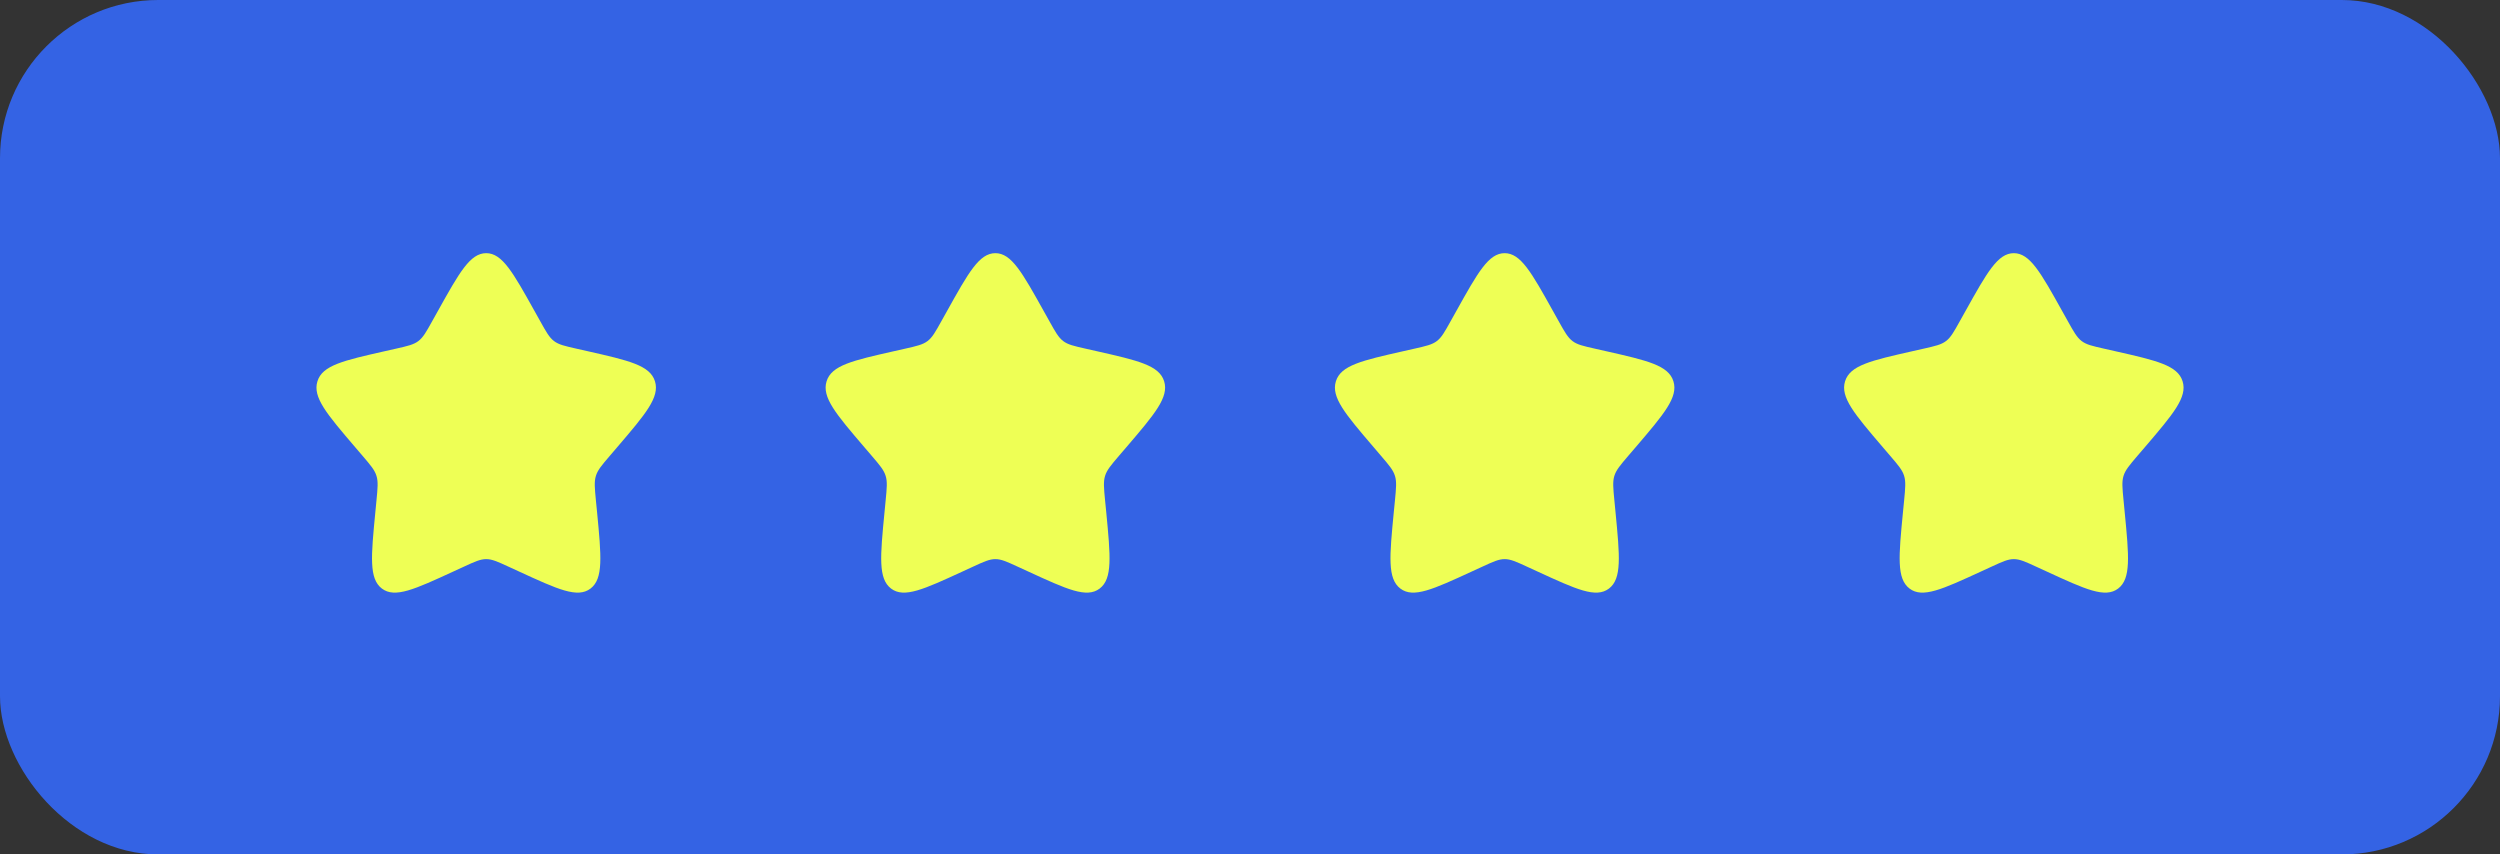
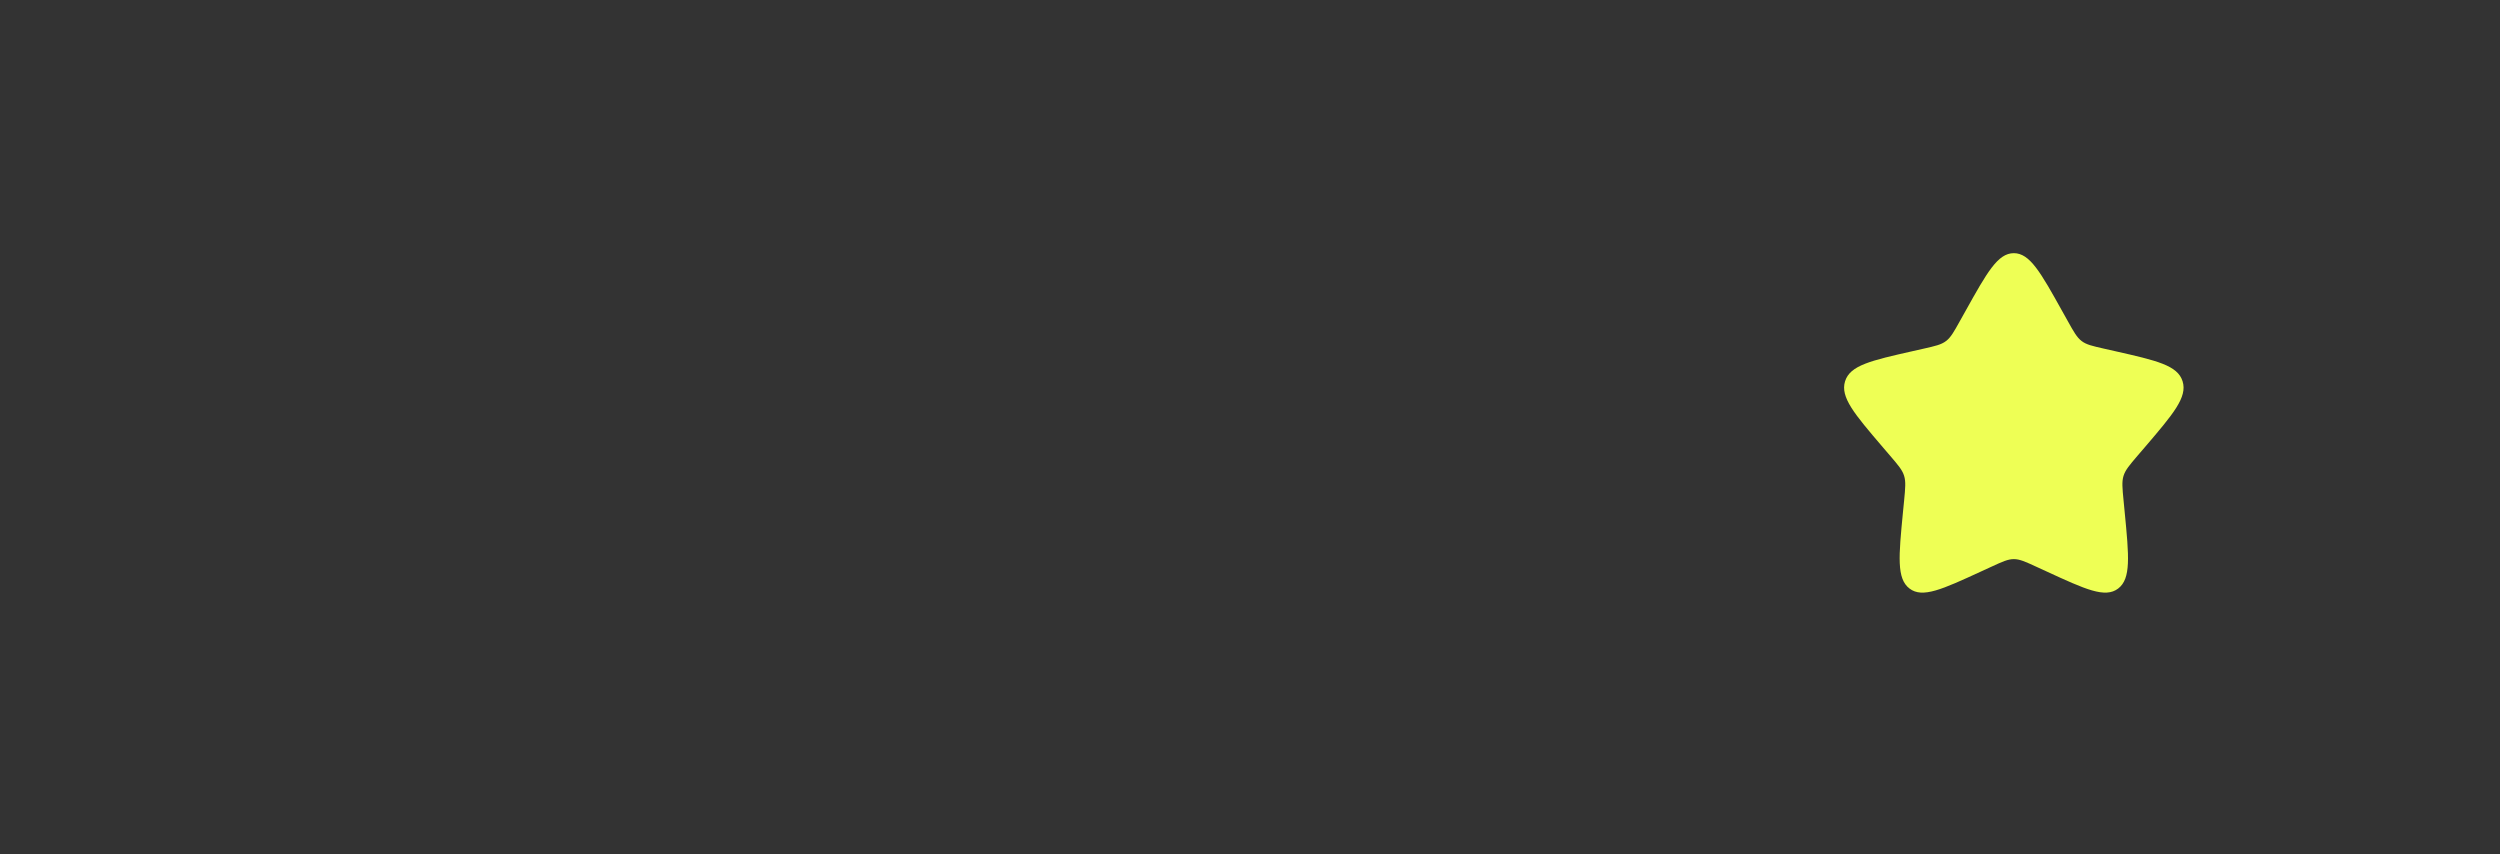
<svg xmlns="http://www.w3.org/2000/svg" width="79" height="27" viewBox="0 0 79 27" fill="none">
  <rect x="0" y="0" width="79" height="27" fill="#333333" stroke="none" />
-   <rect width="79" height="27" rx="5" fill="#3463E4" />
-   <path d="M13.837 9.828C14.516 8.609 14.856 8 15.364 8C15.872 8 16.211 8.609 16.891 9.828L17.067 10.143C17.26 10.49 17.356 10.663 17.506 10.777C17.657 10.892 17.844 10.934 18.22 11.019L18.561 11.096C19.88 11.395 20.54 11.544 20.697 12.049C20.853 12.553 20.404 13.079 19.504 14.131L19.272 14.402C19.016 14.701 18.888 14.851 18.831 15.036C18.773 15.22 18.793 15.42 18.831 15.819L18.867 16.182C19.002 17.585 19.07 18.287 18.66 18.599C18.249 18.91 17.631 18.626 16.396 18.057L16.076 17.91C15.725 17.748 15.55 17.668 15.364 17.668C15.178 17.668 15.002 17.748 14.652 17.91L14.332 18.057C13.097 18.626 12.479 18.91 12.068 18.599C11.657 18.287 11.725 17.585 11.861 16.182L11.896 15.819C11.935 15.42 11.954 15.22 11.896 15.036C11.839 14.851 11.711 14.701 11.456 14.403L11.223 14.131C10.324 13.079 9.874 12.553 10.031 12.049C10.187 11.544 10.848 11.394 12.167 11.096L12.508 11.019C12.883 10.934 13.07 10.892 13.221 10.777C13.372 10.663 13.468 10.49 13.661 10.143L13.837 9.828Z" fill="#EEFF55" />
-   <path d="M29.927 9.828C30.606 8.609 30.946 8 31.454 8C31.962 8 32.301 8.609 32.981 9.828L33.157 10.143C33.35 10.49 33.446 10.663 33.596 10.777C33.746 10.892 33.934 10.934 34.31 11.019L34.651 11.096C35.97 11.395 36.63 11.544 36.787 12.049C36.943 12.553 36.494 13.079 35.594 14.131L35.361 14.402C35.106 14.701 34.978 14.851 34.921 15.036C34.863 15.22 34.883 15.42 34.921 15.819L34.957 16.182C35.092 17.585 35.16 18.287 34.749 18.599C34.339 18.91 33.721 18.626 32.486 18.057L32.166 17.91C31.815 17.748 31.64 17.668 31.454 17.668C31.267 17.668 31.092 17.748 30.741 17.91L30.422 18.057C29.186 18.626 28.569 18.91 28.158 18.599C27.747 18.287 27.815 17.585 27.951 16.182L27.986 15.819C28.025 15.42 28.044 15.22 27.986 15.036C27.929 14.851 27.801 14.701 27.546 14.403L27.313 14.131C26.413 13.079 25.964 12.553 26.12 12.049C26.277 11.544 26.937 11.394 28.257 11.096L28.598 11.019C28.973 10.934 29.16 10.892 29.311 10.777C29.462 10.663 29.558 10.49 29.751 10.143L29.927 9.828Z" fill="#EEFF55" />
-   <path d="M46.02 9.828C46.7 8.609 47.039 8 47.547 8C48.055 8 48.395 8.609 49.074 9.828L49.25 10.143C49.443 10.49 49.54 10.663 49.69 10.777C49.84 10.892 50.028 10.934 50.404 11.019L50.745 11.096C52.064 11.395 52.723 11.544 52.88 12.049C53.037 12.553 52.587 13.079 51.688 14.131L51.455 14.402C51.2 14.701 51.072 14.851 51.014 15.036C50.957 15.22 50.976 15.42 51.015 15.819L51.05 16.182C51.186 17.585 51.254 18.287 50.843 18.599C50.432 18.91 49.815 18.626 48.58 18.057L48.26 17.91C47.909 17.748 47.733 17.668 47.547 17.668C47.361 17.668 47.186 17.748 46.835 17.91L46.515 18.057C45.28 18.626 44.662 18.91 44.252 18.599C43.84 18.287 43.909 17.585 44.044 16.182L44.08 15.819C44.118 15.42 44.138 15.22 44.08 15.036C44.023 14.851 43.895 14.701 43.639 14.403L43.407 14.131C42.507 13.079 42.058 12.553 42.214 12.049C42.371 11.544 43.031 11.394 44.351 11.096L44.692 11.019C45.067 10.934 45.254 10.892 45.405 10.777C45.555 10.663 45.651 10.49 45.844 10.143L46.02 9.828Z" fill="#EEFF55" />
  <path d="M62.11 9.828C62.79 8.609 63.129 8 63.637 8C64.145 8 64.485 8.609 65.164 9.828L65.34 10.143C65.533 10.49 65.63 10.663 65.78 10.777C65.93 10.892 66.118 10.934 66.493 11.019L66.834 11.096C68.154 11.395 68.813 11.544 68.97 12.049C69.127 12.553 68.677 13.079 67.778 14.131L67.545 14.402C67.29 14.701 67.162 14.851 67.104 15.036C67.047 15.22 67.066 15.42 67.105 15.819L67.14 16.182C67.276 17.585 67.344 18.287 66.933 18.599C66.522 18.91 65.904 18.626 64.67 18.057L64.35 17.91C63.999 17.748 63.823 17.668 63.637 17.668C63.451 17.668 63.276 17.748 62.925 17.91L62.605 18.057C61.37 18.626 60.752 18.91 60.342 18.599C59.93 18.287 59.998 17.585 60.134 16.182L60.17 15.819C60.208 15.42 60.227 15.22 60.17 15.036C60.113 14.851 59.985 14.701 59.729 14.403L59.496 14.131C58.597 13.079 58.148 12.553 58.304 12.049C58.461 11.544 59.121 11.394 60.441 11.096L60.782 11.019C61.157 10.934 61.344 10.892 61.494 10.777C61.645 10.663 61.741 10.49 61.934 10.143L62.11 9.828Z" fill="#EEFF55" />
</svg>